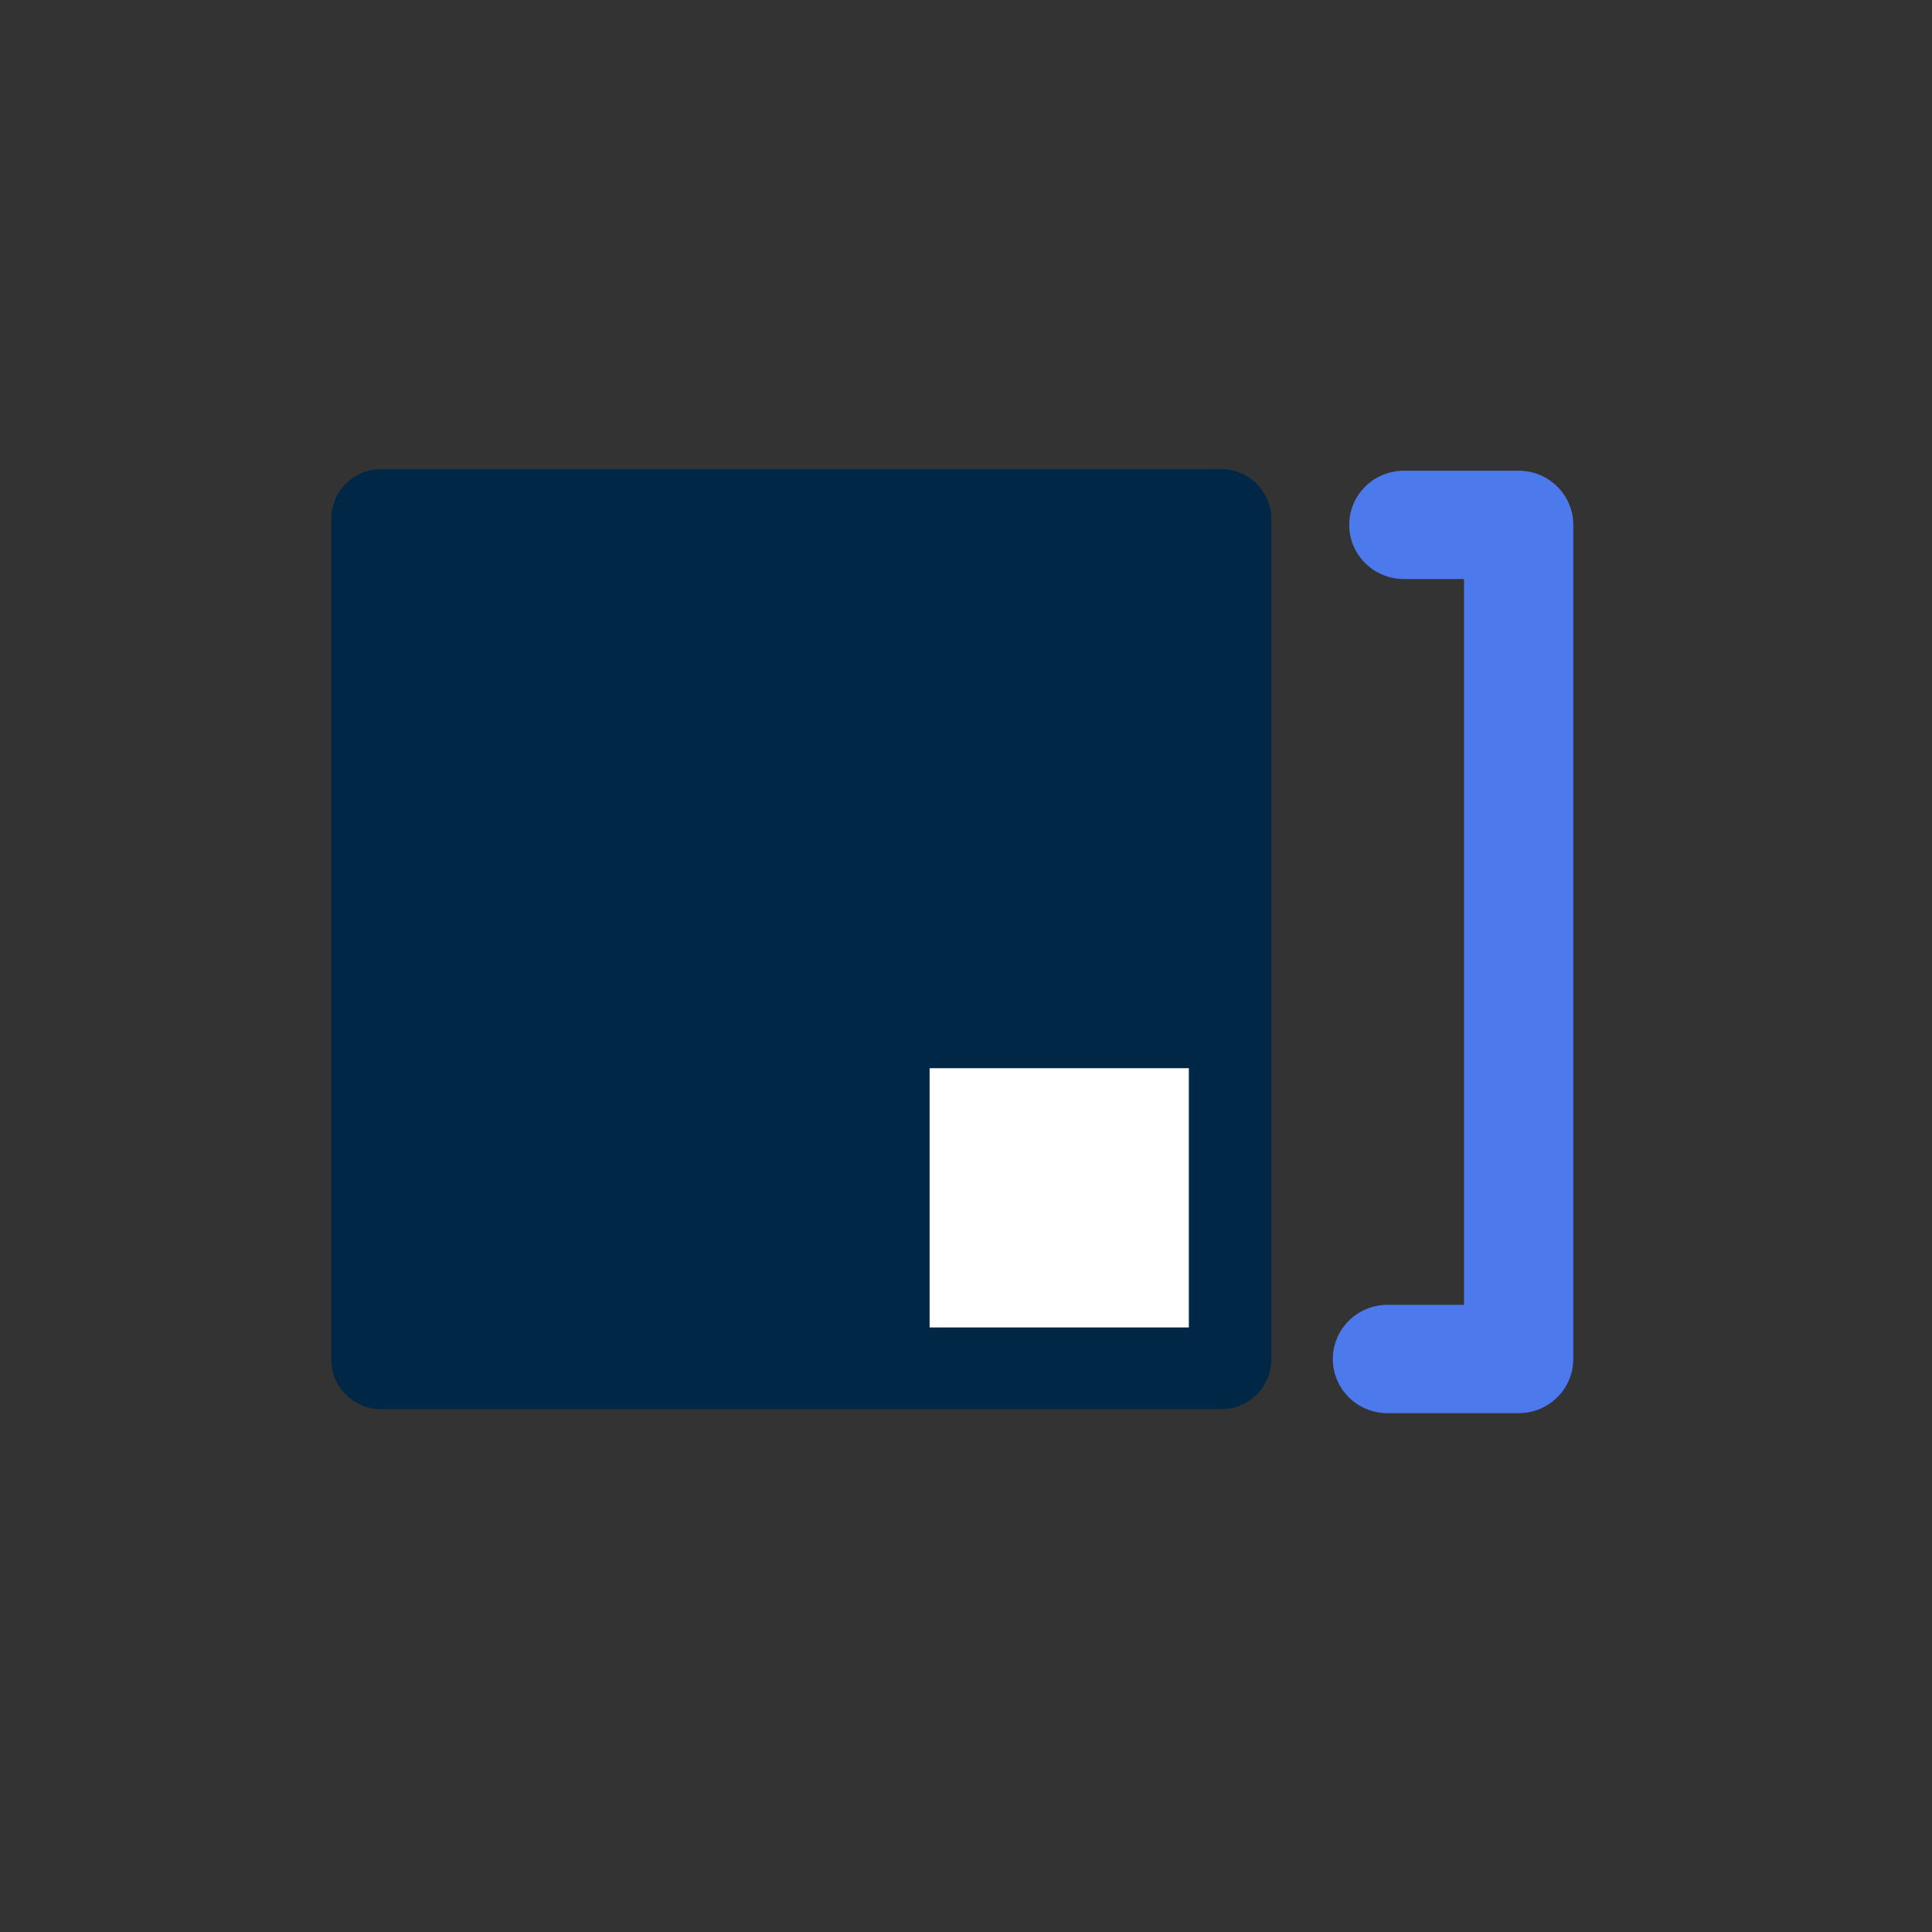
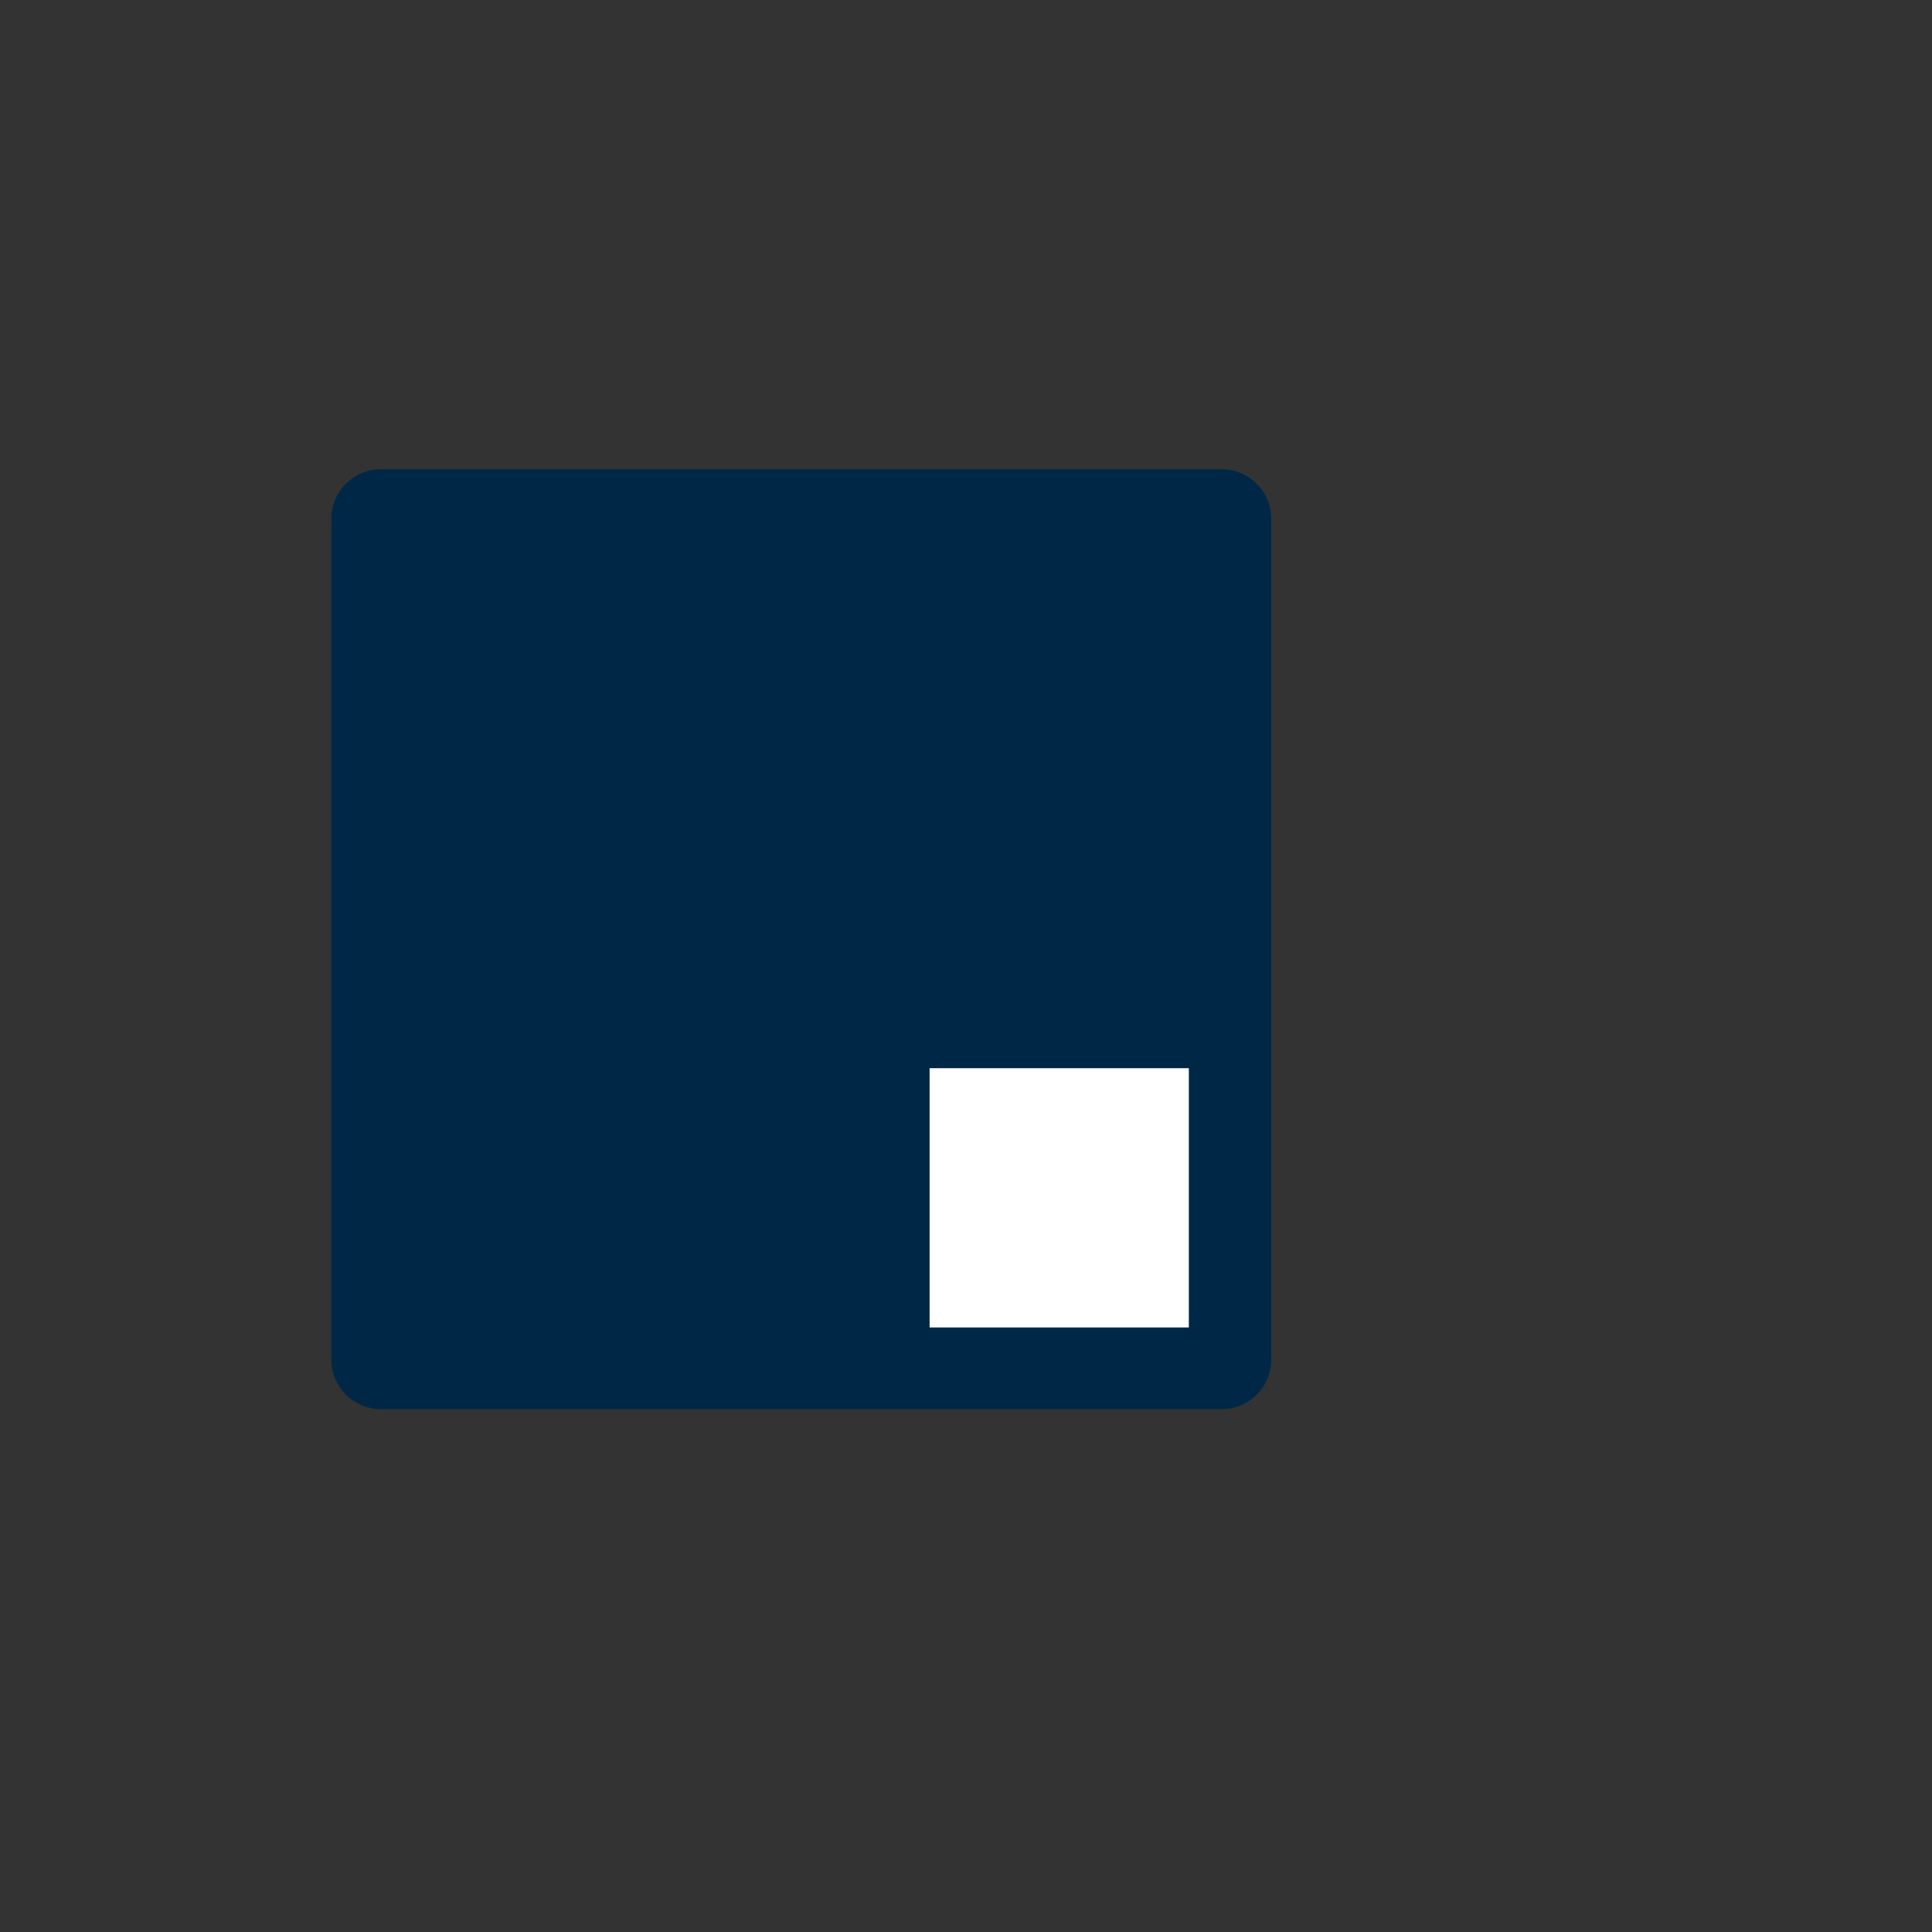
<svg xmlns="http://www.w3.org/2000/svg" width="70" height="70" viewBox="0 0 70 70" fill="none">
  <rect x="0" y="0" width="70" height="70" fill="#333333" stroke="none" />
-   <path fill-rule="evenodd" clip-rule="evenodd" d="M53.043 20.979H50.865C49.767 20.979 48.885 20.097 48.885 19.017C48.885 17.937 49.767 17.055 50.865 17.055H55.023C56.121 17.055 57.003 17.937 57.003 19.017V49.239C57.003 50.319 56.121 51.201 55.023 51.201H50.271C49.173 51.201 48.291 50.319 48.291 49.239C48.291 48.159 49.173 47.277 50.271 47.277H53.043L53.043 20.979Z" fill="#4C7AED" />
  <path d="M44.26 17H13.803C12.809 17 12.003 17.806 12.003 18.8V49.258C12.003 50.252 12.809 51.057 13.803 51.057H44.26C45.255 51.057 46.06 50.252 46.06 49.258V18.8C46.06 17.806 45.255 17 44.26 17Z" fill="#002846" />
  <path d="M43.074 38.703H33.681V48.096H43.074V38.703Z" fill="white" />
</svg>